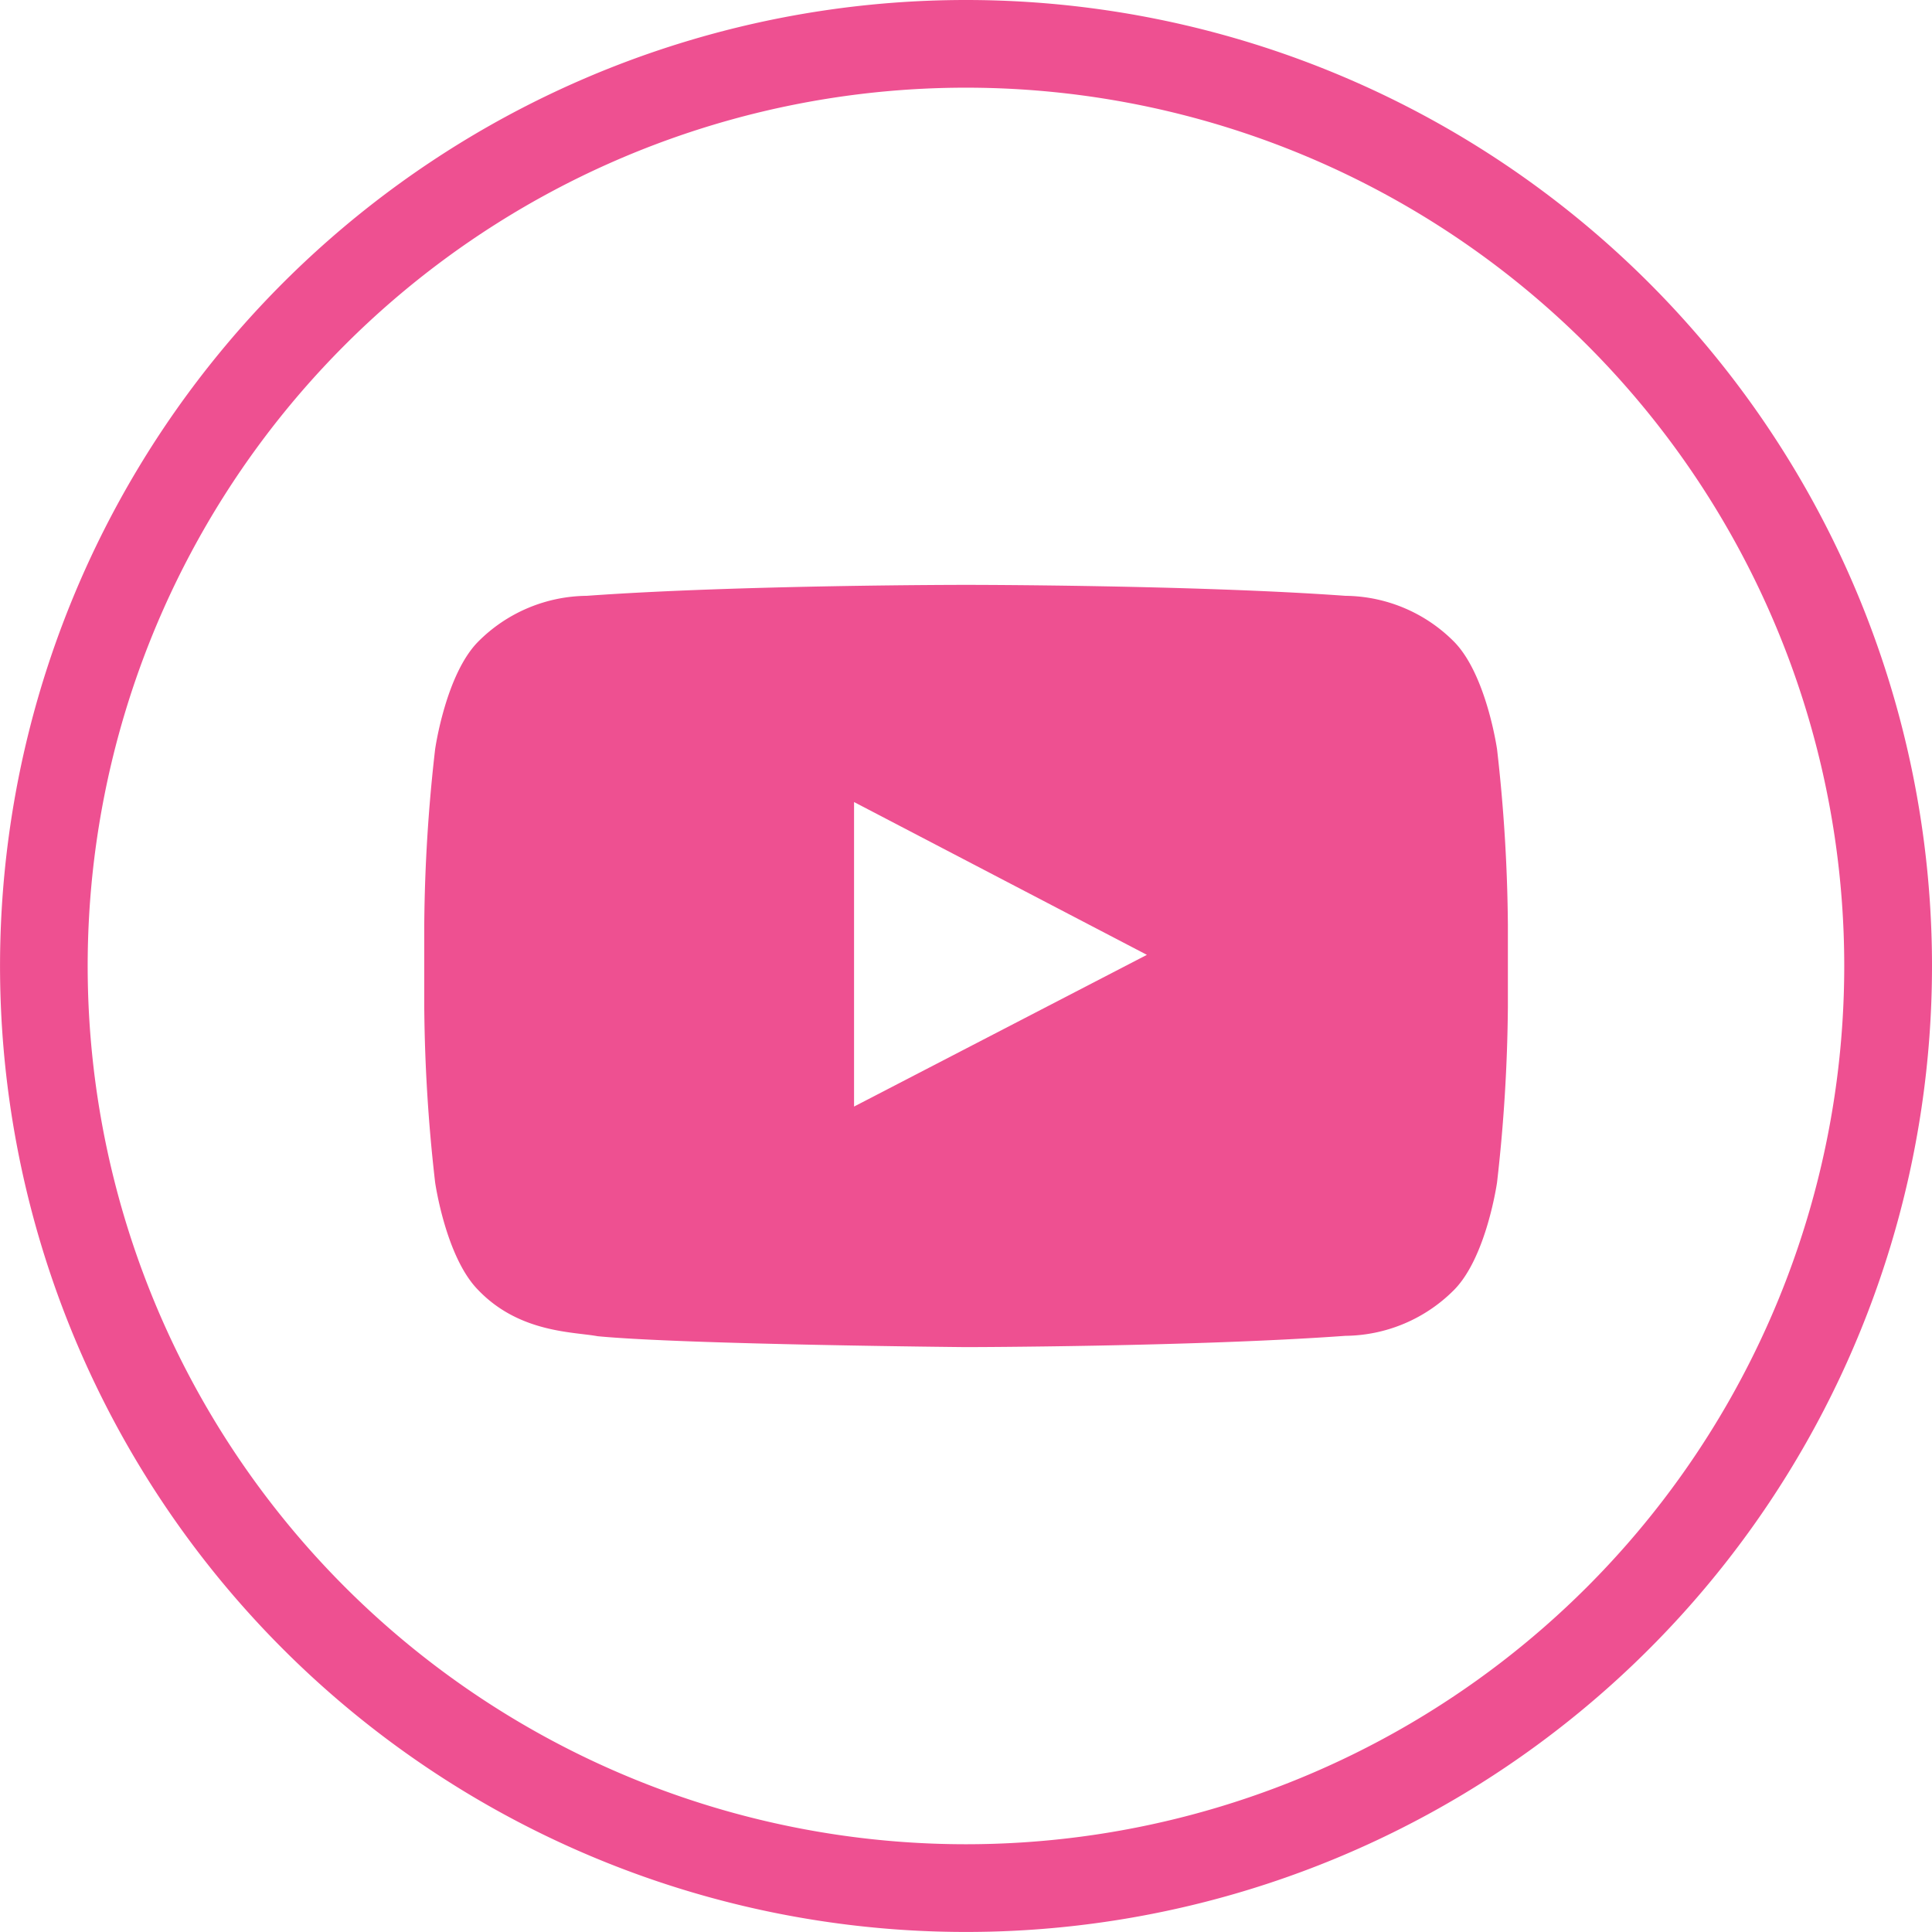
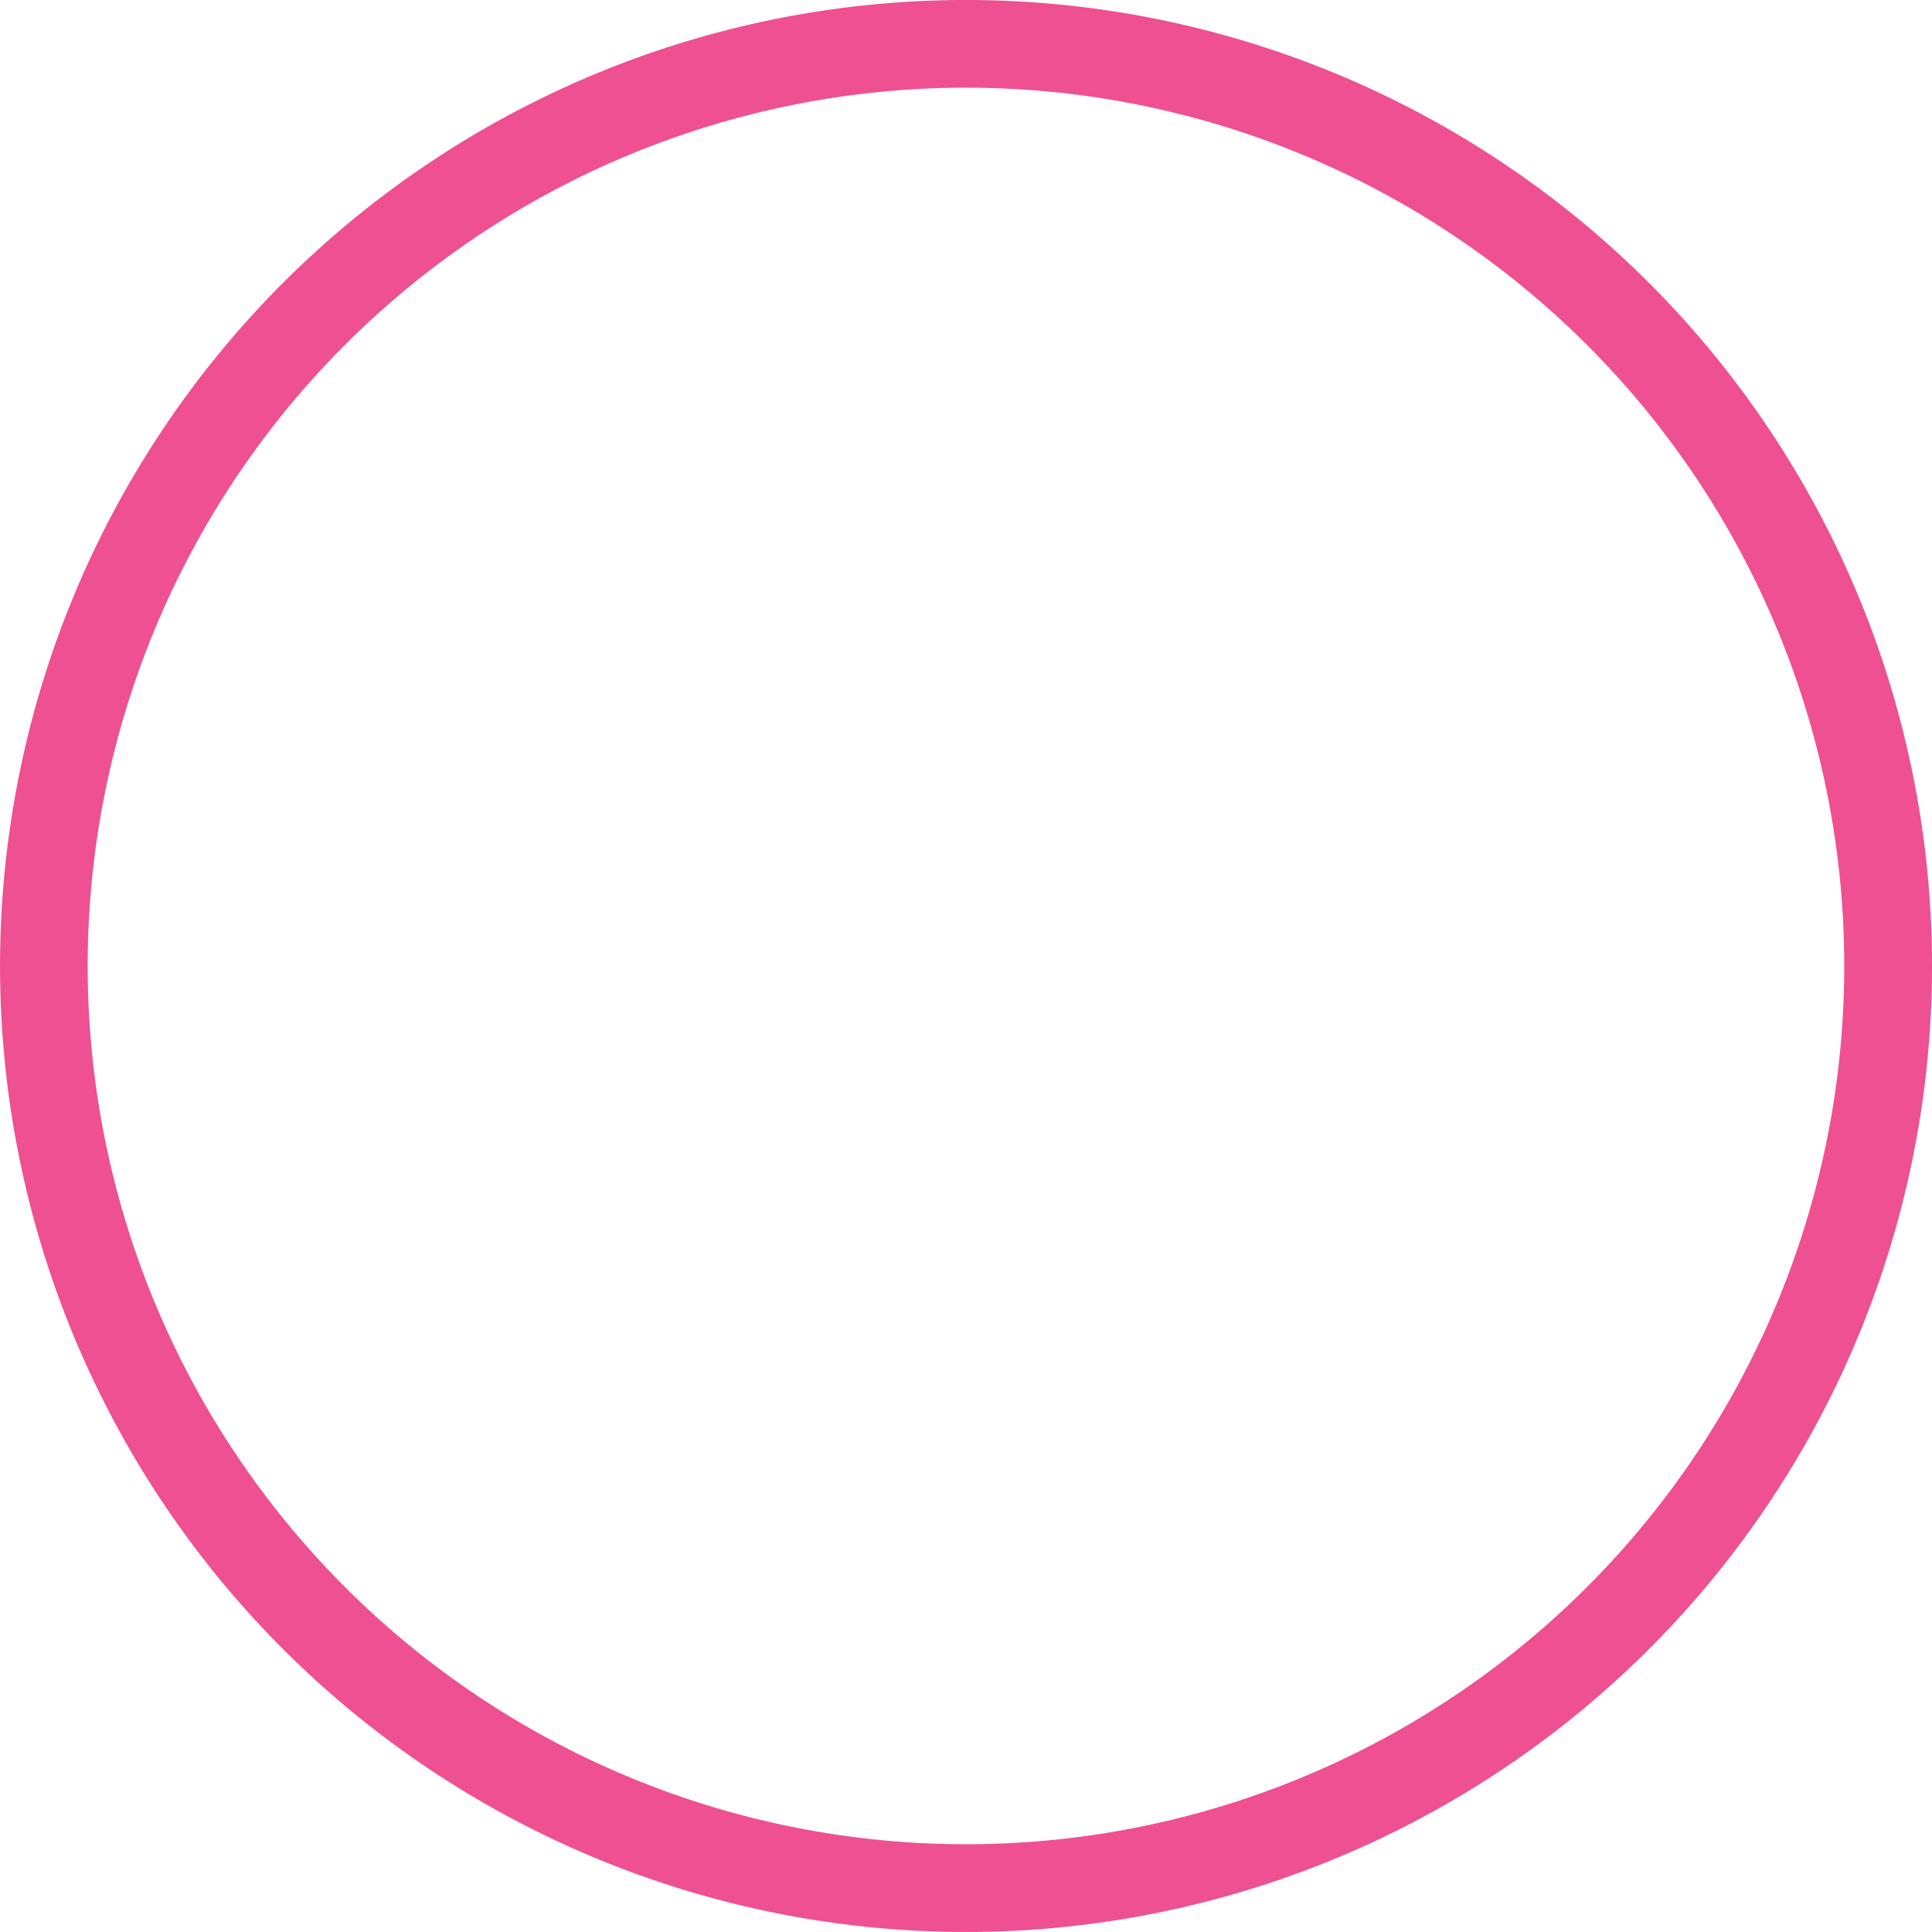
<svg xmlns="http://www.w3.org/2000/svg" width="98.892" height="98.892" viewBox="0 0 98.892 98.892">
  <defs>
    <clipPath id="clip-path">
      <rect id="Rectángulo_467" data-name="Rectángulo 467" width="98.892" height="98.892" transform="translate(0 0)" fill="#EE5091" />
    </clipPath>
  </defs>
  <g id="Grupo_644" data-name="Grupo 644" transform="translate(0 0)">
    <g id="Grupo_643" data-name="Grupo 643" clip-path="url(#clip-path)">
      <path id="Trazado_5757" data-name="Trazado 5757" d="M49.446,0A49.445,49.445,0,1,0,98.892,49.446,49.446,49.446,0,0,0,49.446,0m0,94.4A44.956,44.956,0,1,1,94.4,49.446,44.955,44.955,0,0,1,49.446,94.4" fill="#EE5091" />
-       <path id="Trazado_5758" data-name="Trazado 5758" d="M76.629,38.354s-.543-3.822-2.2-5.506a7.936,7.936,0,0,0-5.558-2.35c-7.764-.561-19.409-.561-19.409-.561h-.023s-11.645,0-19.409.561a7.938,7.938,0,0,0-5.558,2.35c-1.662,1.684-2.2,5.506-2.2,5.506a83.708,83.708,0,0,0-.556,8.978v4.209a83.708,83.708,0,0,0,.556,8.978s.541,3.823,2.2,5.507c2.111,2.208,4.883,2.139,6.117,2.37,4.439.426,18.861.558,18.861.558s11.657-.017,19.421-.578a7.945,7.945,0,0,0,5.558-2.35c1.662-1.684,2.2-5.507,2.2-5.507a84.006,84.006,0,0,0,.554-8.978V47.332a84.006,84.006,0,0,0-.554-8.978M43.716,56.641V41.054l14.989,7.821Z" fill="#EE5091" />
    </g>
  </g>
</svg>